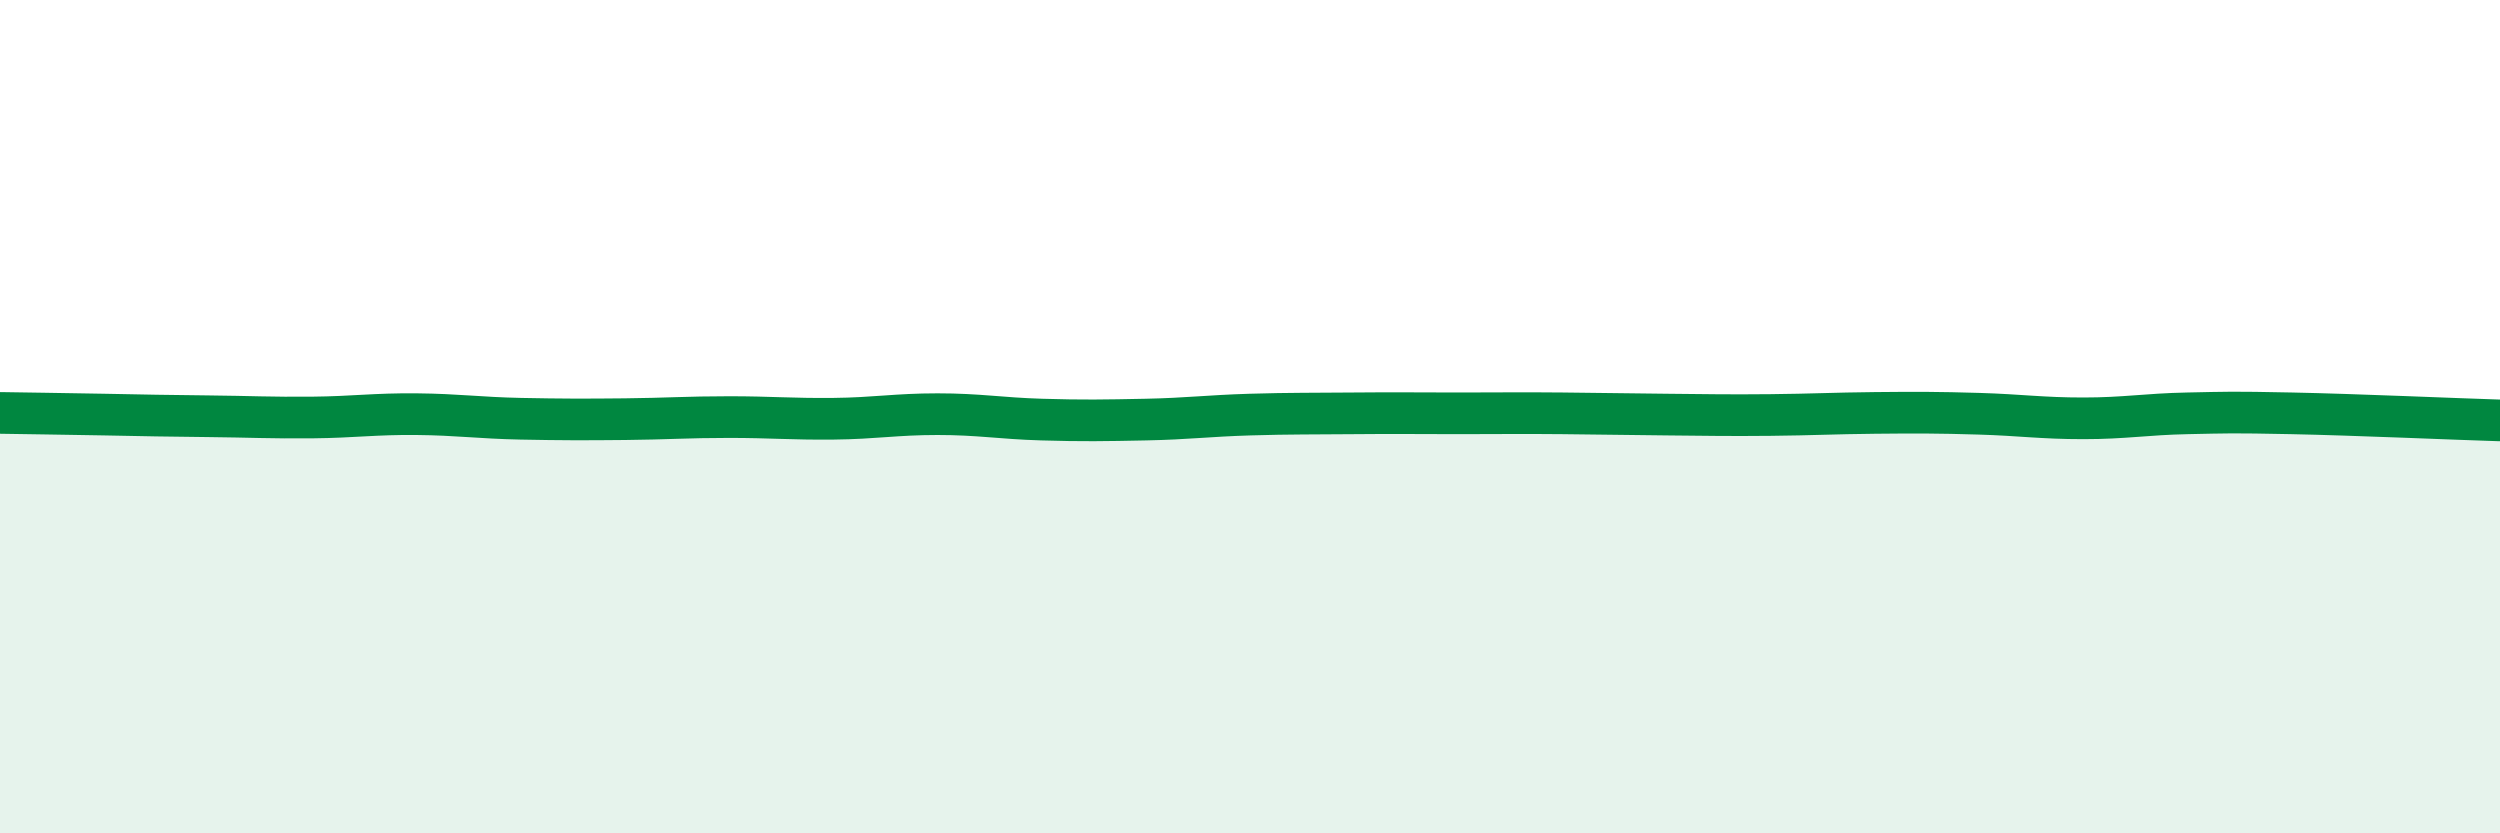
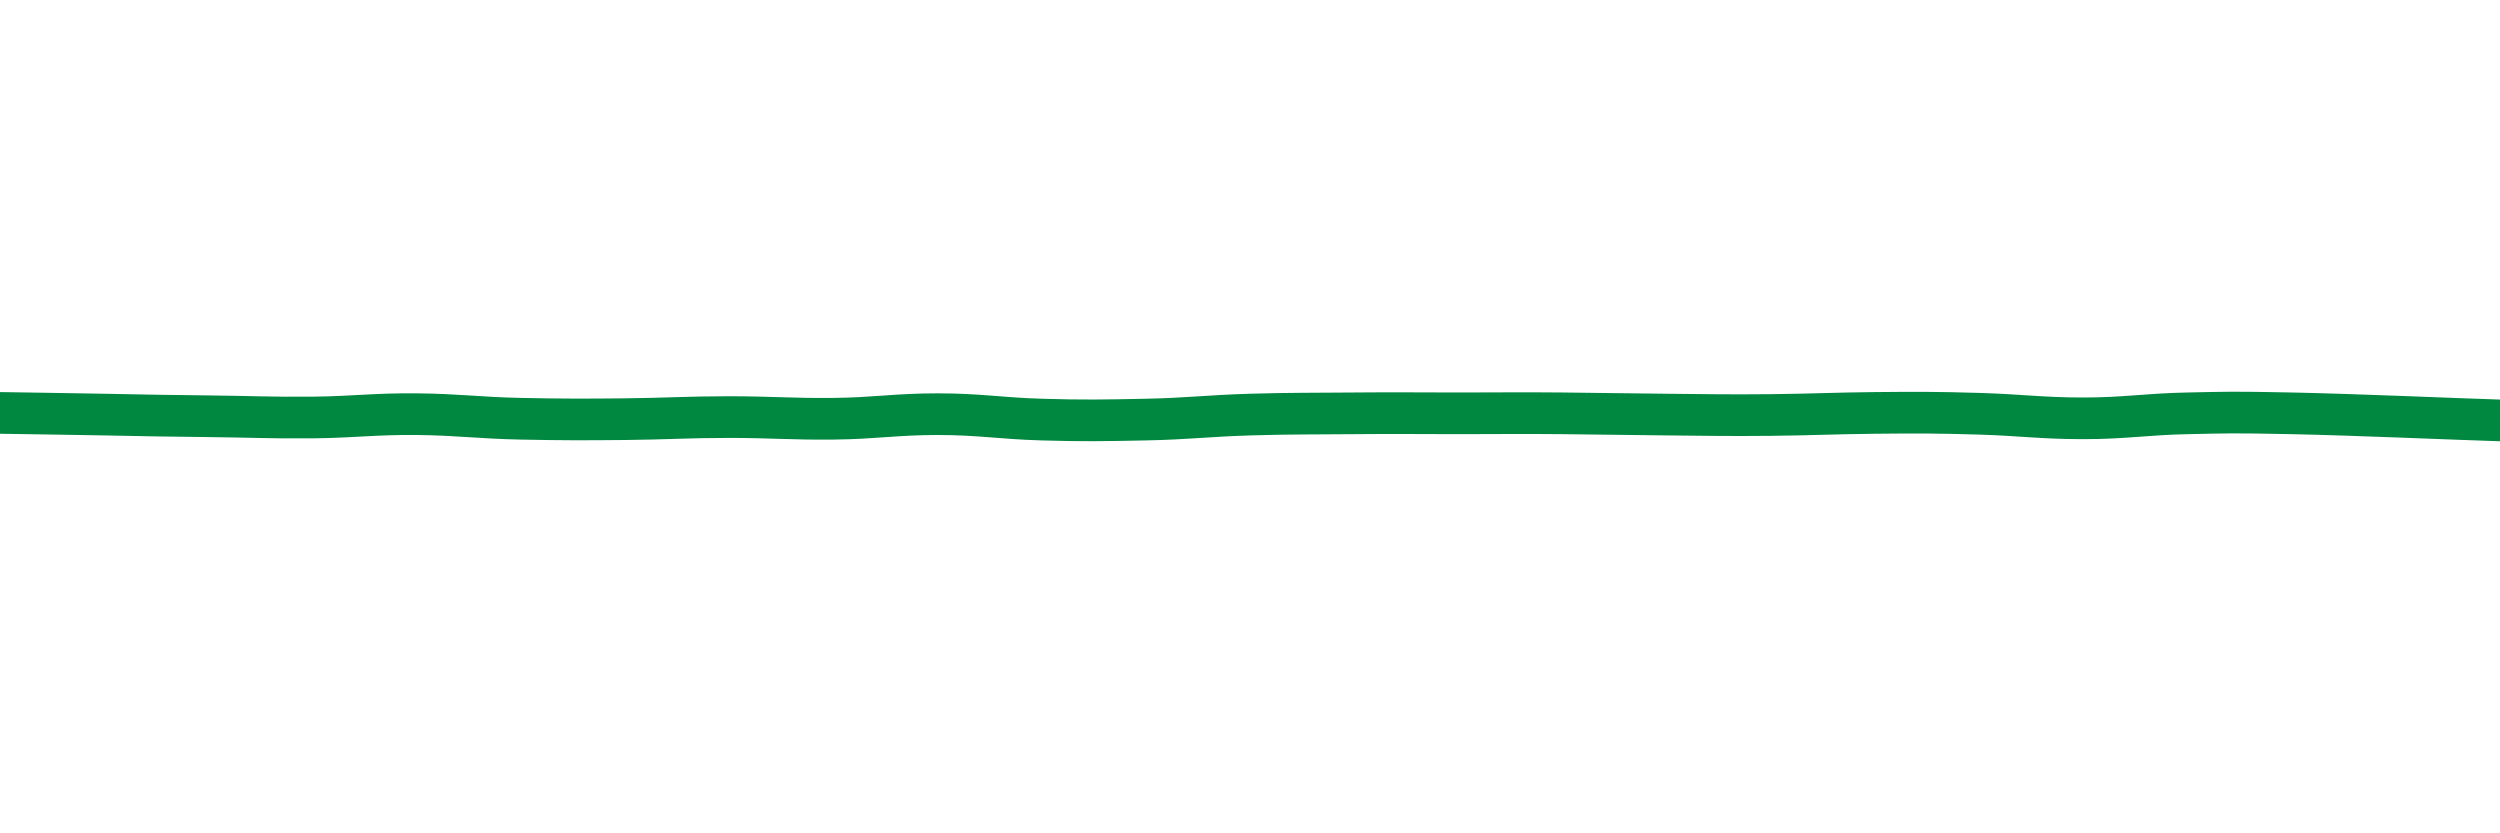
<svg xmlns="http://www.w3.org/2000/svg" width="60" height="20" viewBox="0 0 60 20">
-   <path d="M 0,9.91 C 0.5,9.92 1.5,9.93 2.5,9.95 C 3.5,9.97 4,9.98 5,9.99 C 6,10 6.5,10.03 7.5,10.02 C 8.5,10.01 9,9.93 10,9.94 C 11,9.95 11.5,10.03 12.5,10.05 C 13.5,10.07 14,10.07 15,10.06 C 16,10.05 16.5,10.01 17.5,10.01 C 18.5,10.01 19,10.06 20,10.05 C 21,10.04 21.5,9.94 22.5,9.94 C 23.5,9.94 24,10.04 25,10.07 C 26,10.1 26.5,10.09 27.5,10.07 C 28.5,10.05 29,9.98 30,9.95 C 31,9.92 31.5,9.93 32.5,9.92 C 33.5,9.91 34,9.92 35,9.92 C 36,9.92 36.5,9.91 37.5,9.92 C 38.5,9.93 39,9.94 40,9.95 C 41,9.96 41.5,9.97 42.5,9.96 C 43.5,9.95 44,9.92 45,9.91 C 46,9.9 46.5,9.9 47.5,9.93 C 48.5,9.96 49,10.04 50,10.04 C 51,10.04 51.5,9.94 52.5,9.92 C 53.5,9.9 53.5,9.89 55,9.92 C 56.5,9.95 59,10.06 60,10.09L60 20L0 20Z" fill="#008740" opacity="0.1" stroke-linecap="round" stroke-linejoin="round" />
  <path d="M 0,9.91 C 0.5,9.92 1.5,9.93 2.5,9.95 C 3.5,9.97 4,9.98 5,9.99 C 6,10 6.5,10.03 7.5,10.02 C 8.5,10.01 9,9.93 10,9.94 C 11,9.95 11.5,10.03 12.5,10.05 C 13.5,10.07 14,10.07 15,10.06 C 16,10.05 16.5,10.01 17.5,10.01 C 18.5,10.01 19,10.06 20,10.05 C 21,10.04 21.5,9.94 22.5,9.94 C 23.5,9.94 24,10.04 25,10.07 C 26,10.1 26.5,10.09 27.5,10.07 C 28.5,10.05 29,9.98 30,9.95 C 31,9.92 31.5,9.93 32.5,9.92 C 33.5,9.91 34,9.92 35,9.92 C 36,9.92 36.5,9.91 37.5,9.92 C 38.5,9.93 39,9.94 40,9.95 C 41,9.96 41.5,9.97 42.5,9.96 C 43.5,9.95 44,9.92 45,9.91 C 46,9.9 46.5,9.9 47.5,9.93 C 48.5,9.96 49,10.04 50,10.04 C 51,10.04 51.5,9.94 52.5,9.92 C 53.5,9.9 53.5,9.89 55,9.92 C 56.5,9.95 59,10.06 60,10.09" stroke="#008740" stroke-width="1" fill="none" stroke-linecap="round" stroke-linejoin="round" />
</svg>